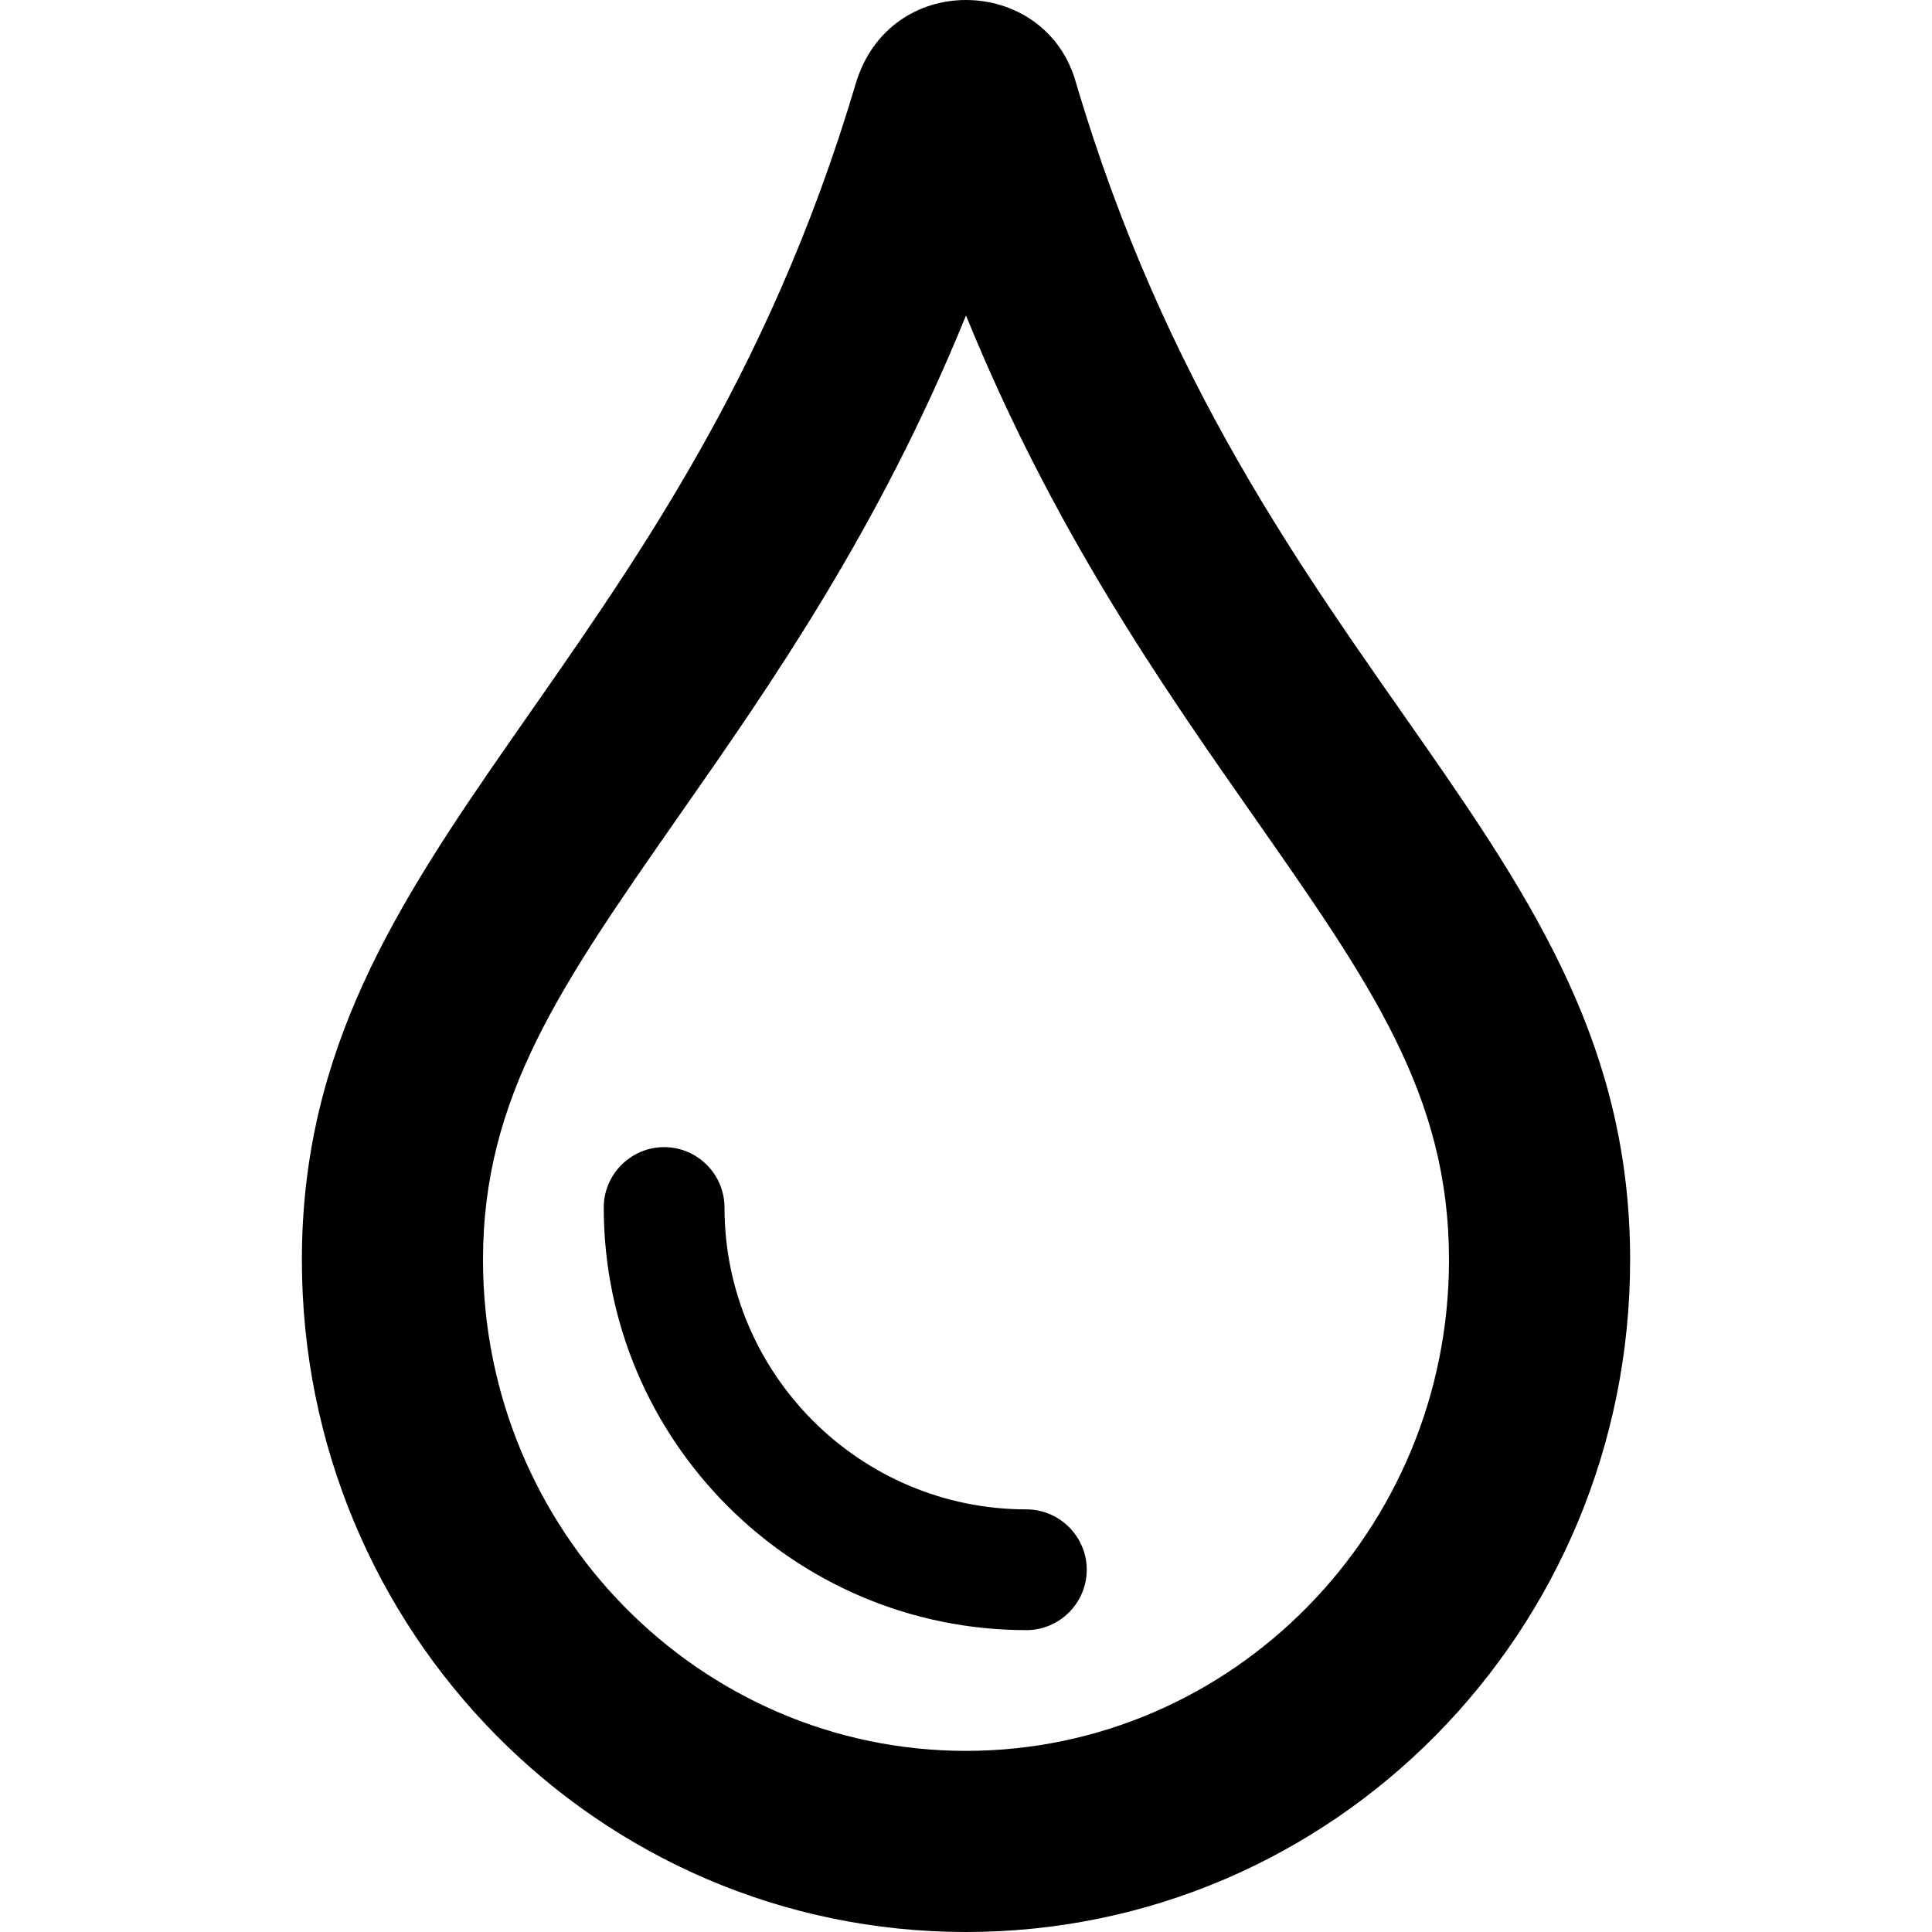
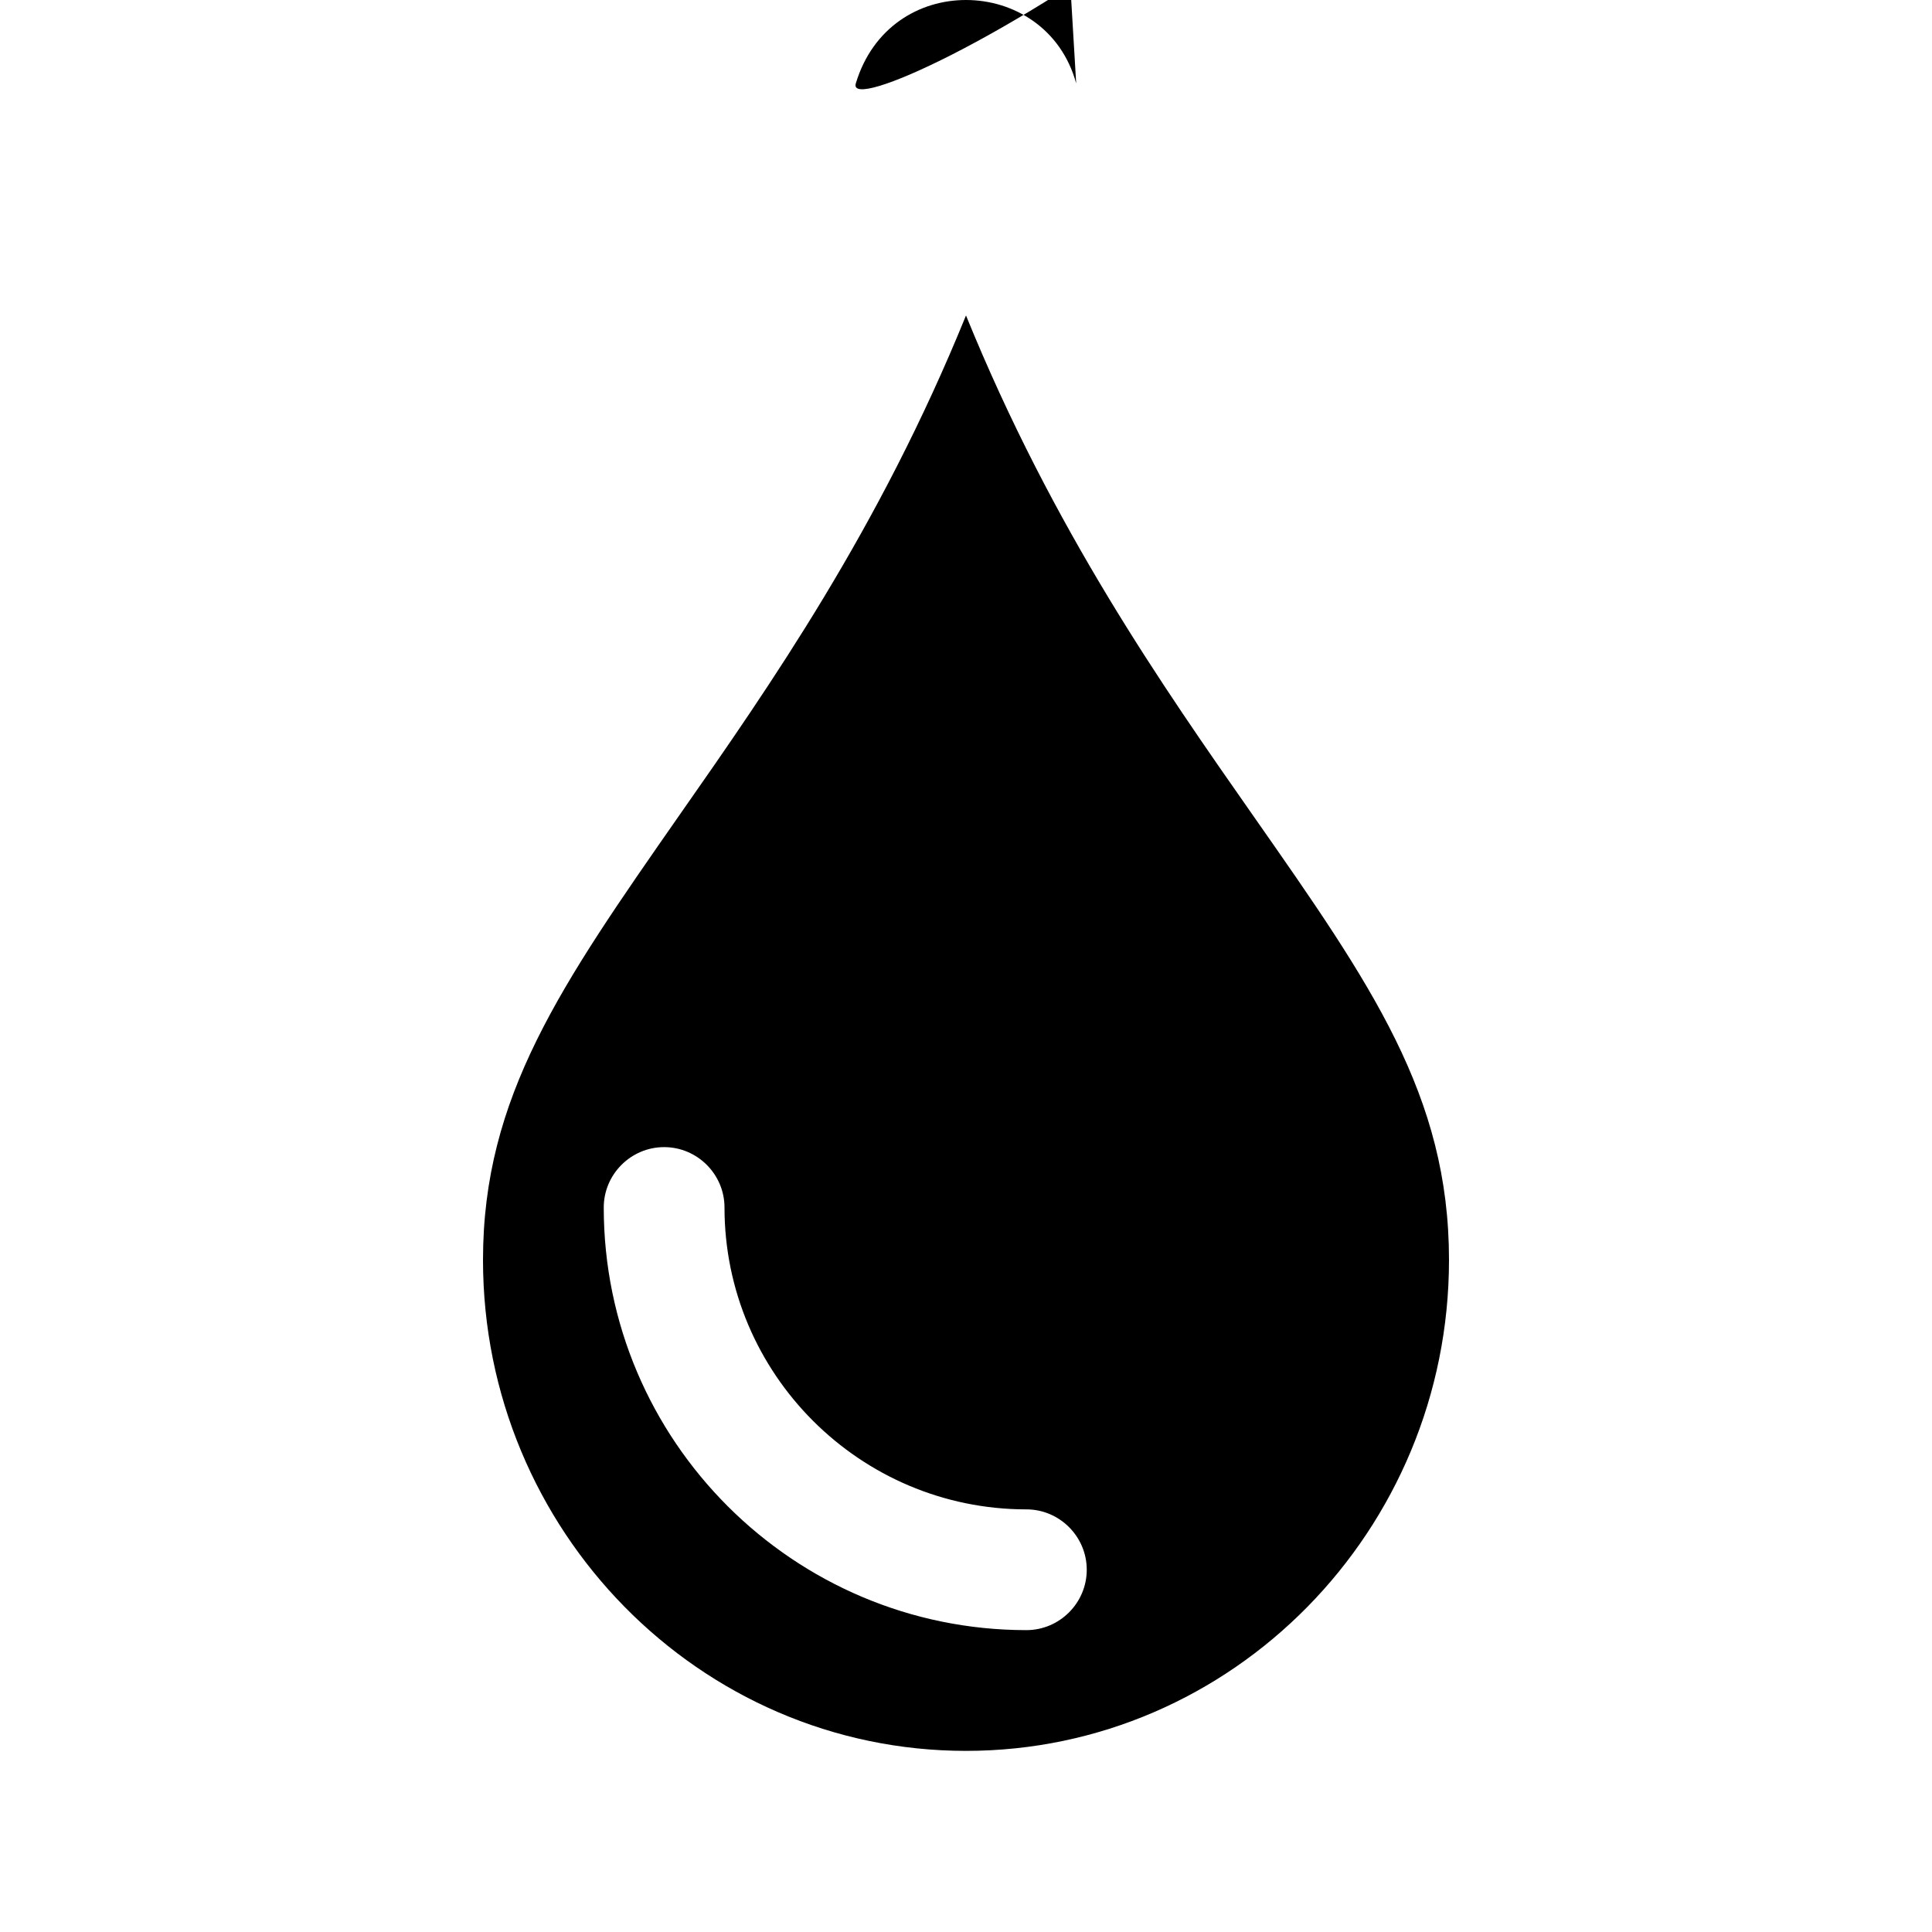
<svg xmlns="http://www.w3.org/2000/svg" viewBox="0 0 512 512">
-   <path d="M285.2 22.1C281.2 7.5 268.6 0 256 0c-12.4 0-24.7 7.2-29.2 22.1C180 179.9 80 222.7 80 333.9 80 432.4 158.7 512 256 512s176-79.6 176-178.1c0-111.7-99.8-153.3-146.8-311.8zM256 464c-70.6 0-128-58.4-128-130.1 0-43.3 20.7-72.9 52-117.8 24.2-34.6 53-75.9 76-132.5 23.1 56.8 52 98.1 76.2 132.7 31.2 44.6 51.8 74 51.8 117.6 0 71.7-57.4 130.1-128 130.1zm16-64c-44.1 0-80-35.9-80-80 0-8.8-7.2-16-16-16s-16 7.2-16 16c0 61.8 50.3 112 112 112 8.8 0 16-7.2 16-16s-7.2-16-16-16z" />
+   <path d="M285.2 22.1C281.2 7.5 268.6 0 256 0c-12.4 0-24.7 7.2-29.2 22.1s176-79.6 176-178.1c0-111.7-99.8-153.3-146.8-311.8zM256 464c-70.6 0-128-58.4-128-130.1 0-43.3 20.7-72.9 52-117.8 24.2-34.6 53-75.9 76-132.5 23.1 56.8 52 98.1 76.2 132.7 31.2 44.6 51.8 74 51.8 117.6 0 71.7-57.4 130.1-128 130.1zm16-64c-44.1 0-80-35.9-80-80 0-8.8-7.2-16-16-16s-16 7.2-16 16c0 61.8 50.3 112 112 112 8.8 0 16-7.2 16-16s-7.2-16-16-16z" />
</svg>